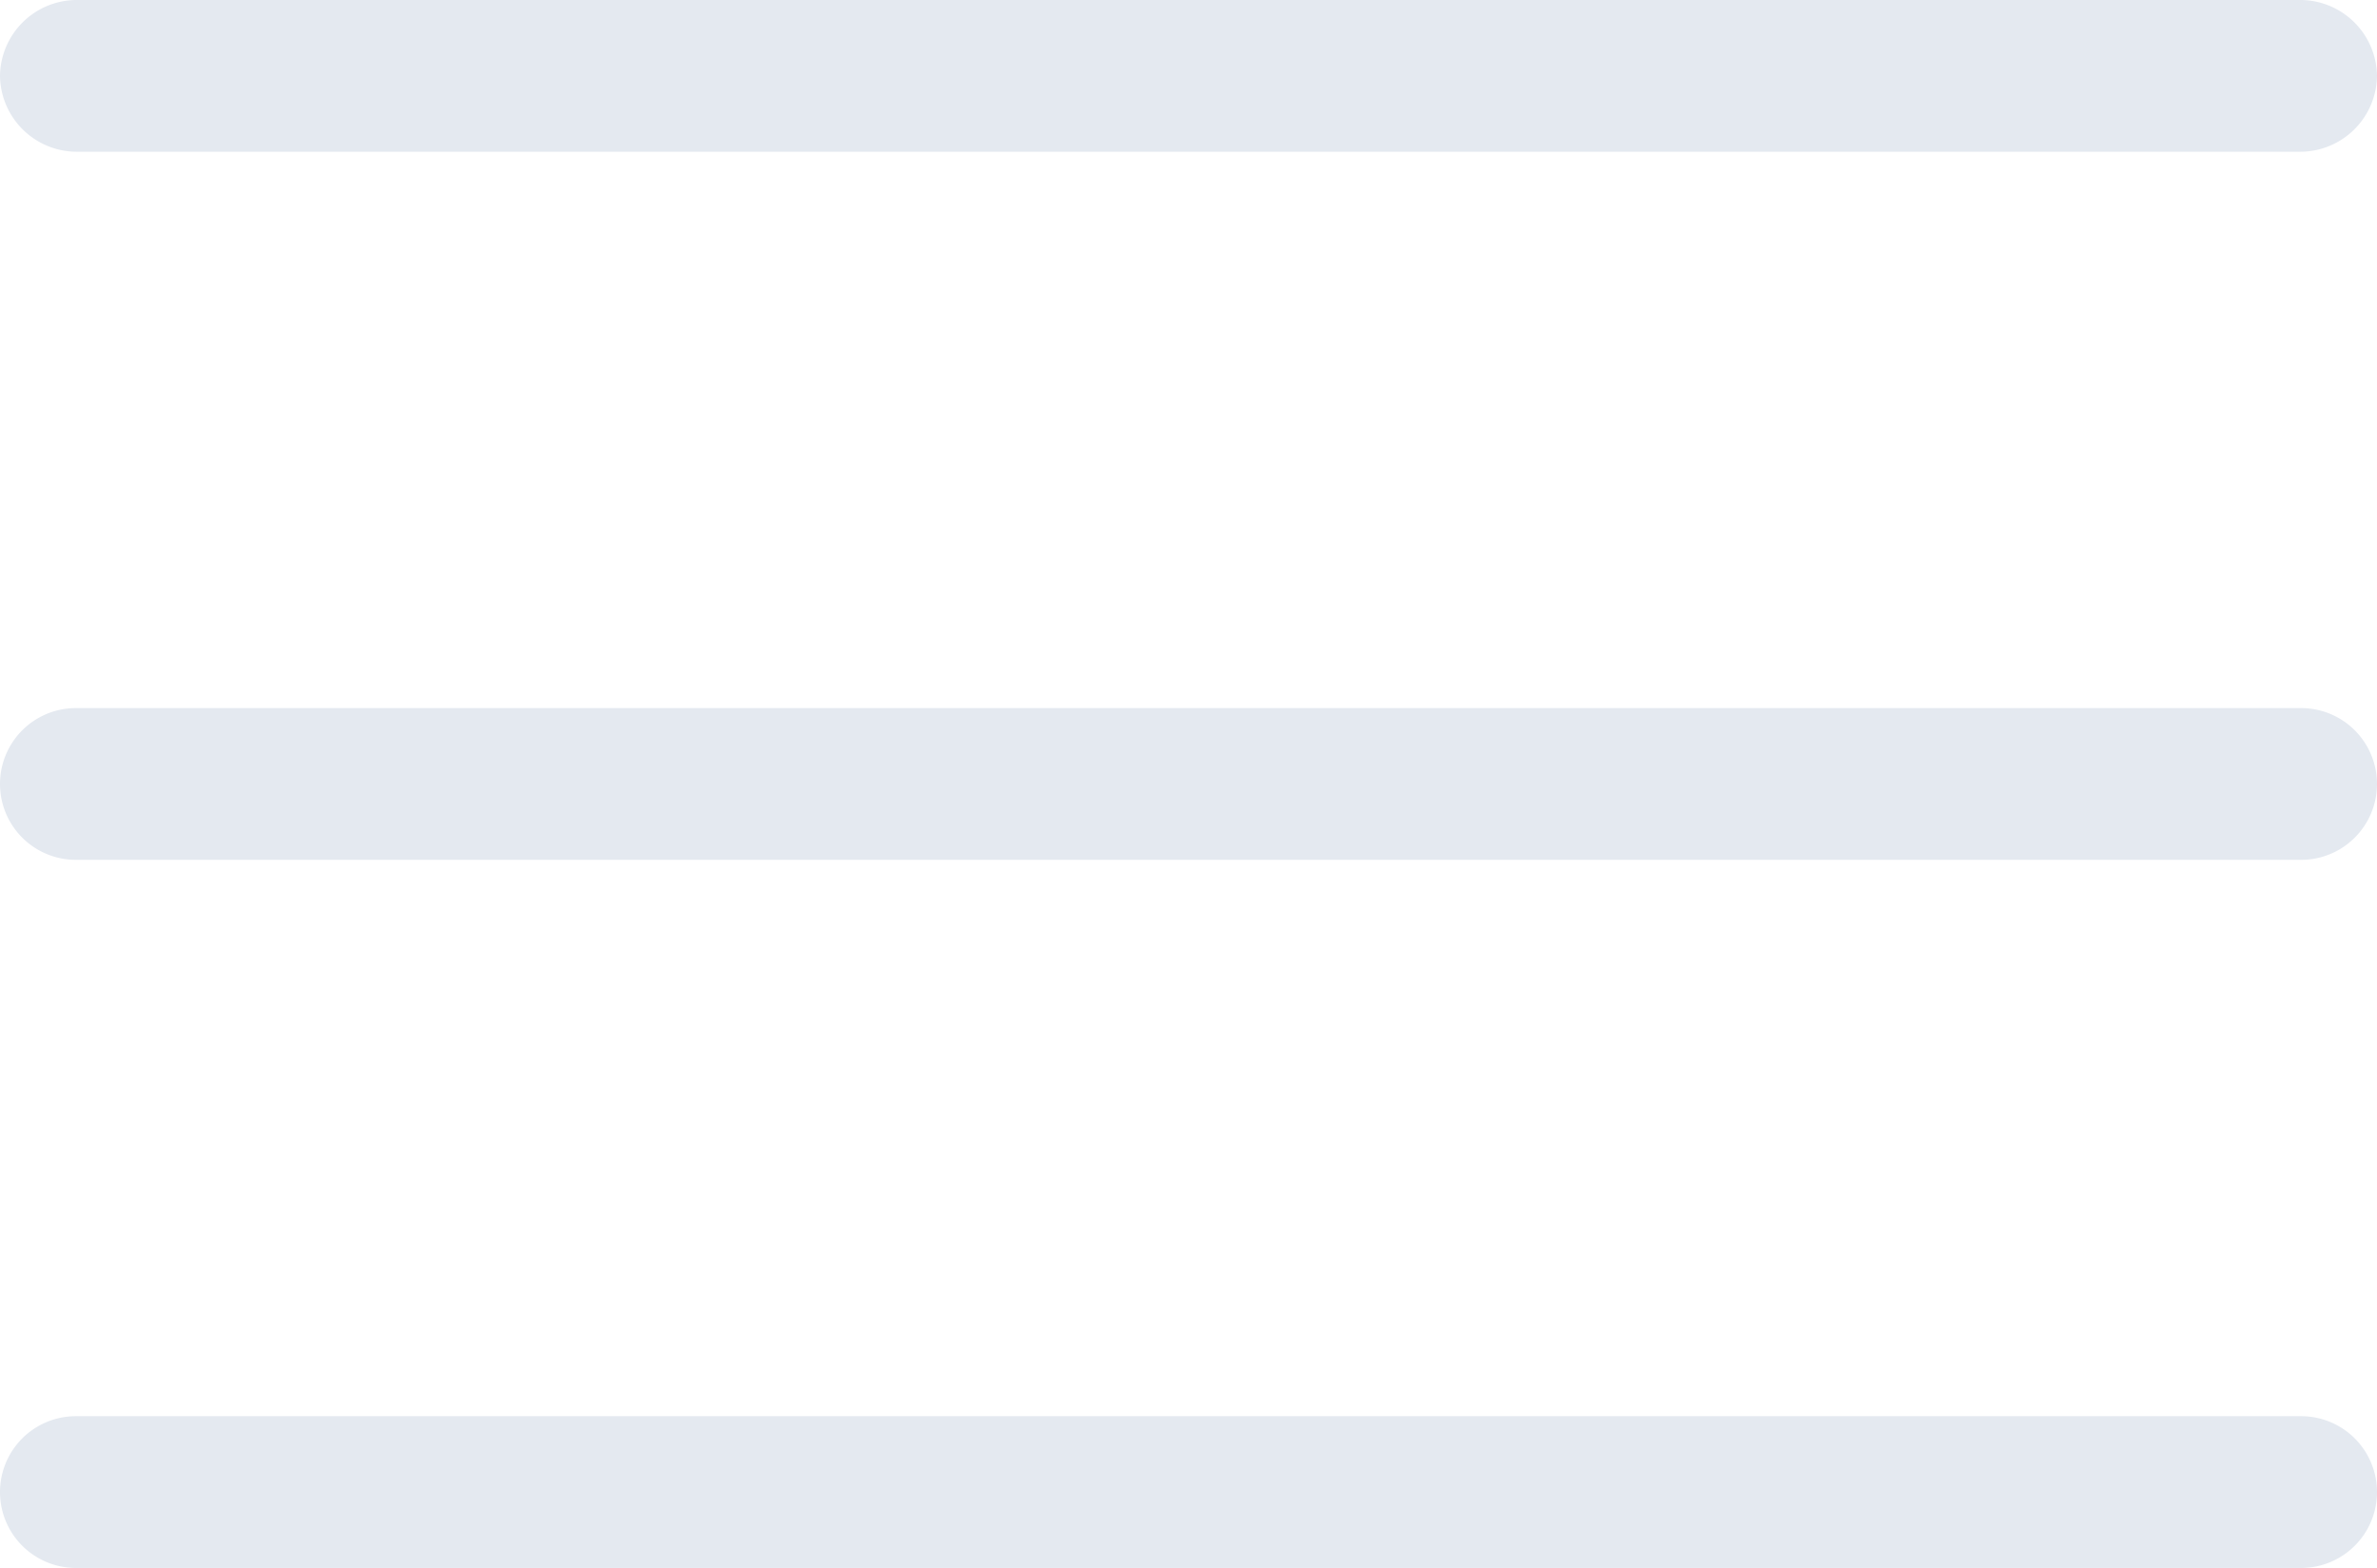
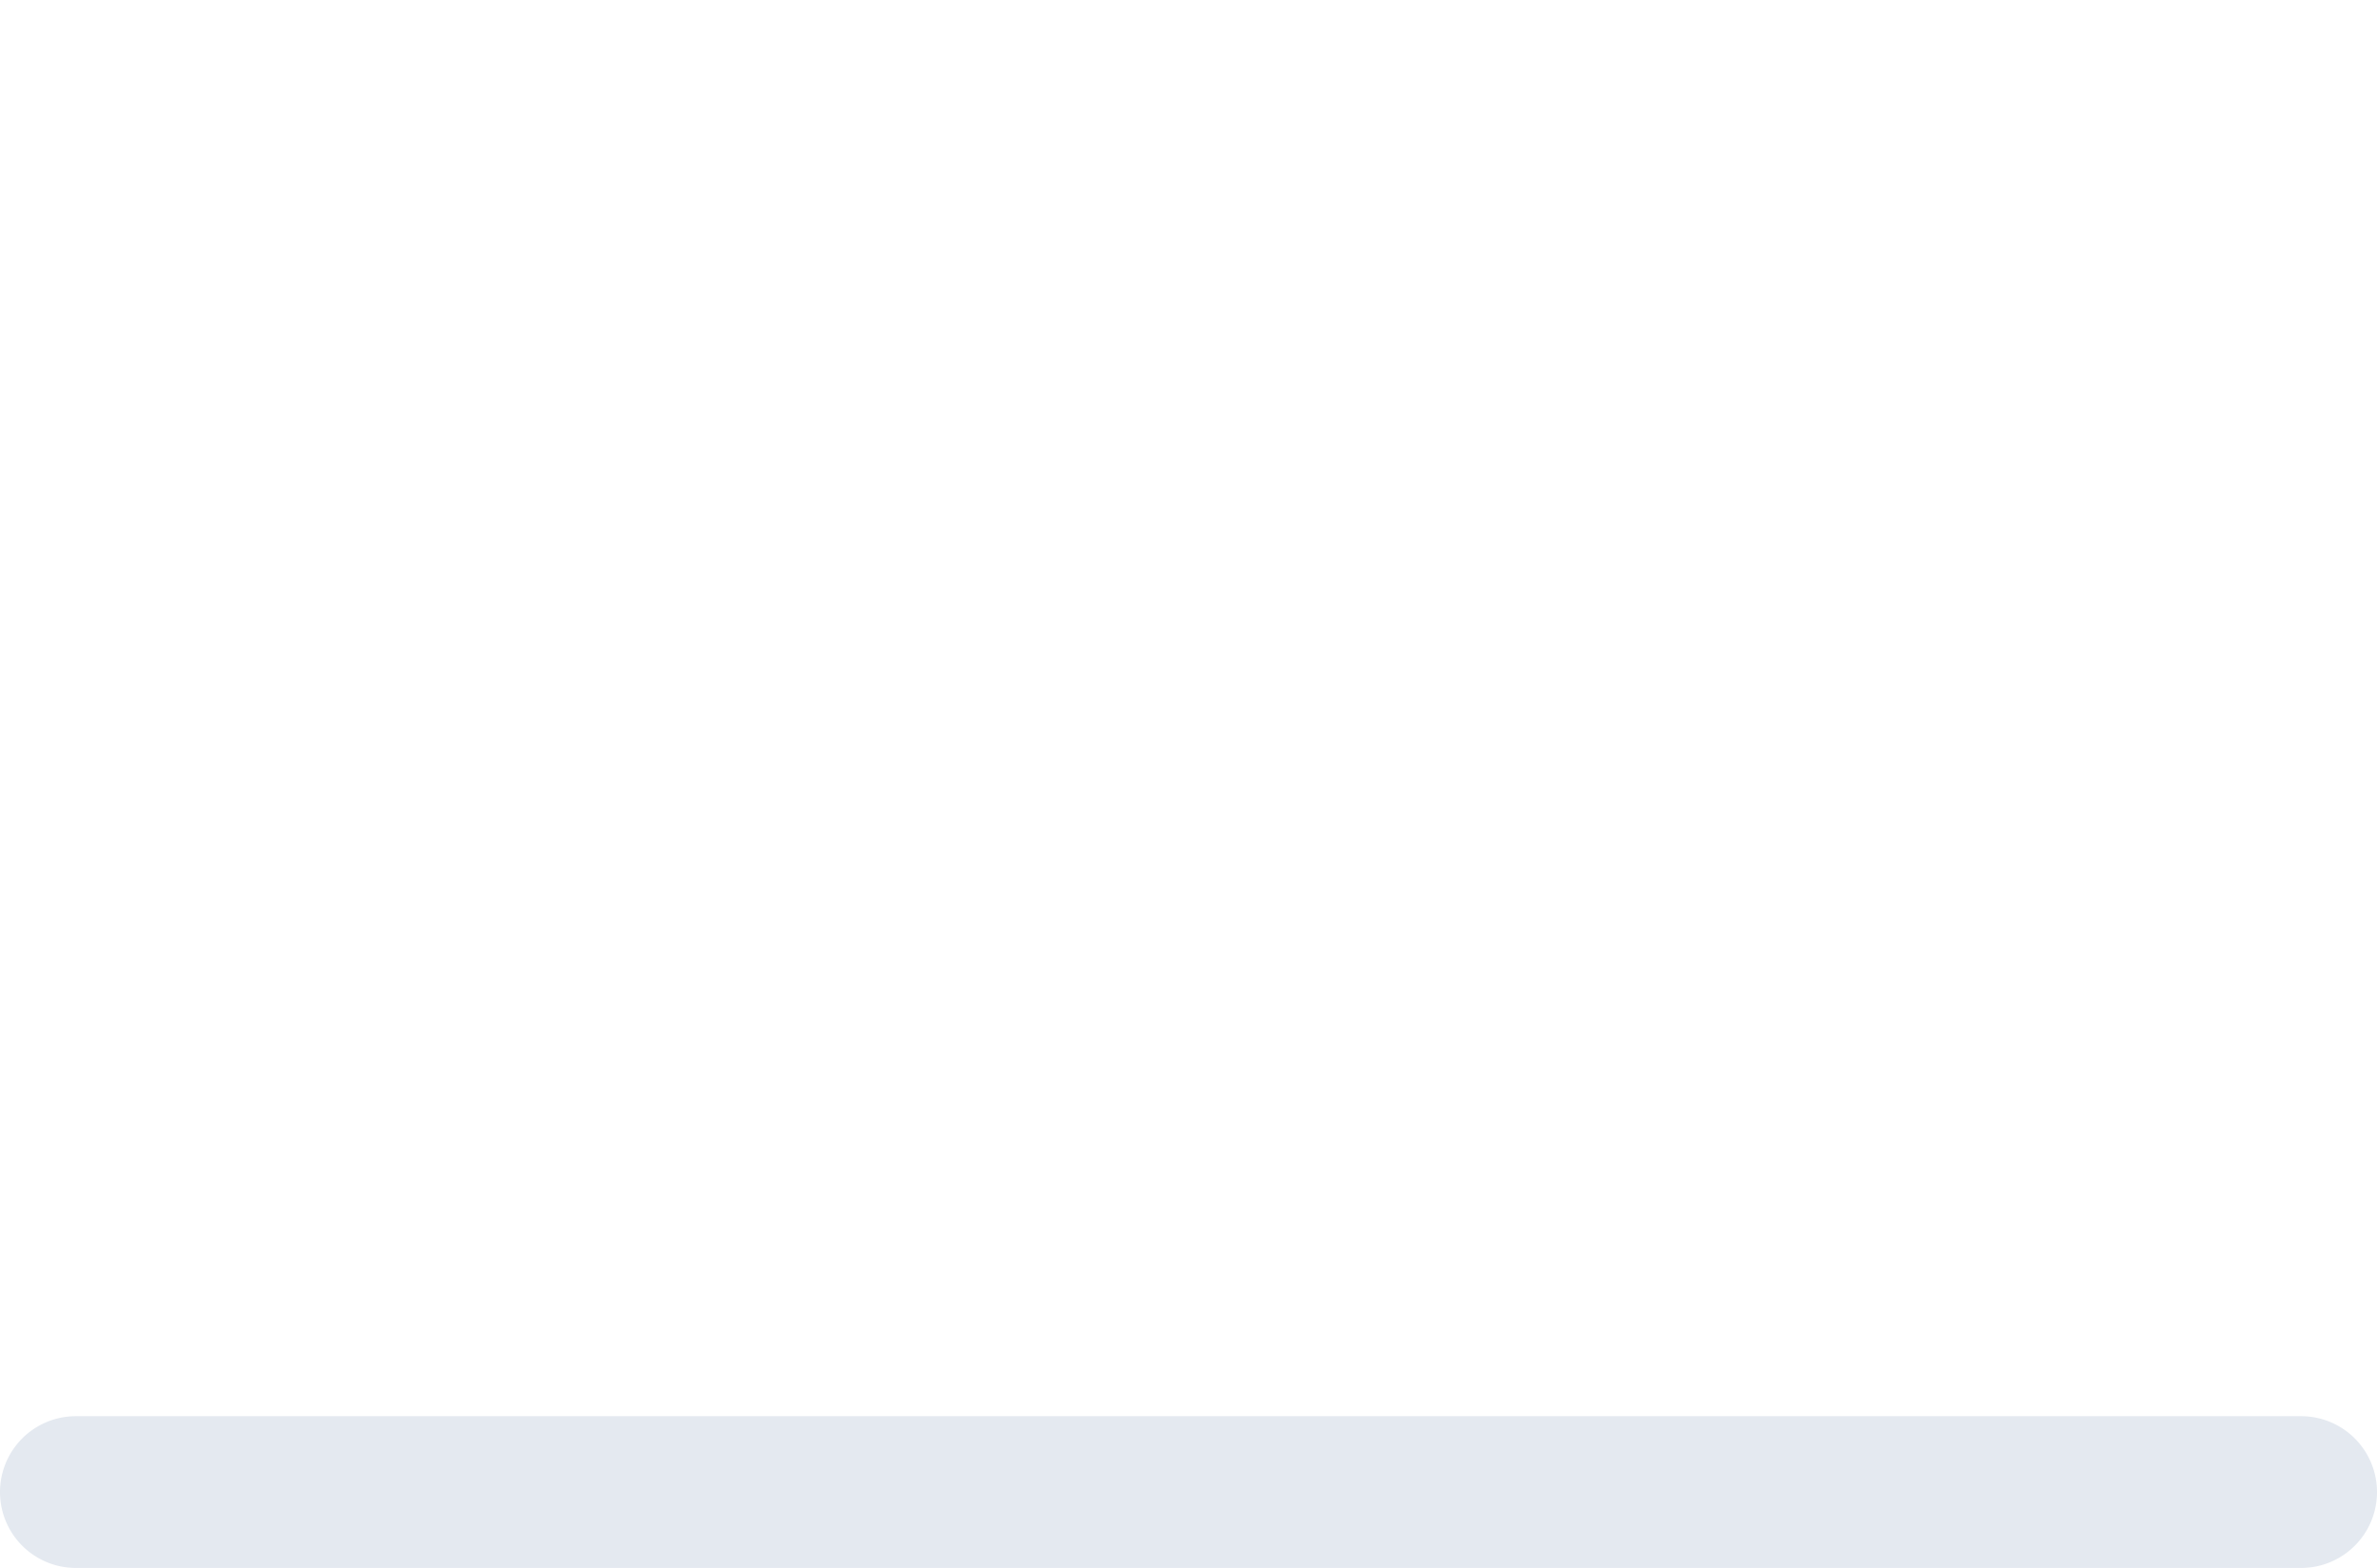
<svg xmlns="http://www.w3.org/2000/svg" id="Layer_1" data-name="Layer 1" viewBox="0 0 23.5 15.5">
  <defs>
    <style>.cls-1{fill:#e4e9f0;}</style>
  </defs>
  <title>hamburger</title>
-   <path class="cls-1" d="M22.75,8.5H.75A.75.75,0,0,1,.75,7h22a.75.75,0,0,1,0,1.5Z" />
  <path class="cls-1" d="M22.75,15.5H.75a.75.75,0,0,1,0-1.5h22a.75.75,0,0,1,0,1.5Z" />
-   <path class="cls-1" d="M22.75,1.5H.75A.76.76,0,0,1,0,.75.76.76,0,0,1,.75,0h22a.76.76,0,0,1,.75.75A.76.76,0,0,1,22.75,1.5Z" />
</svg>